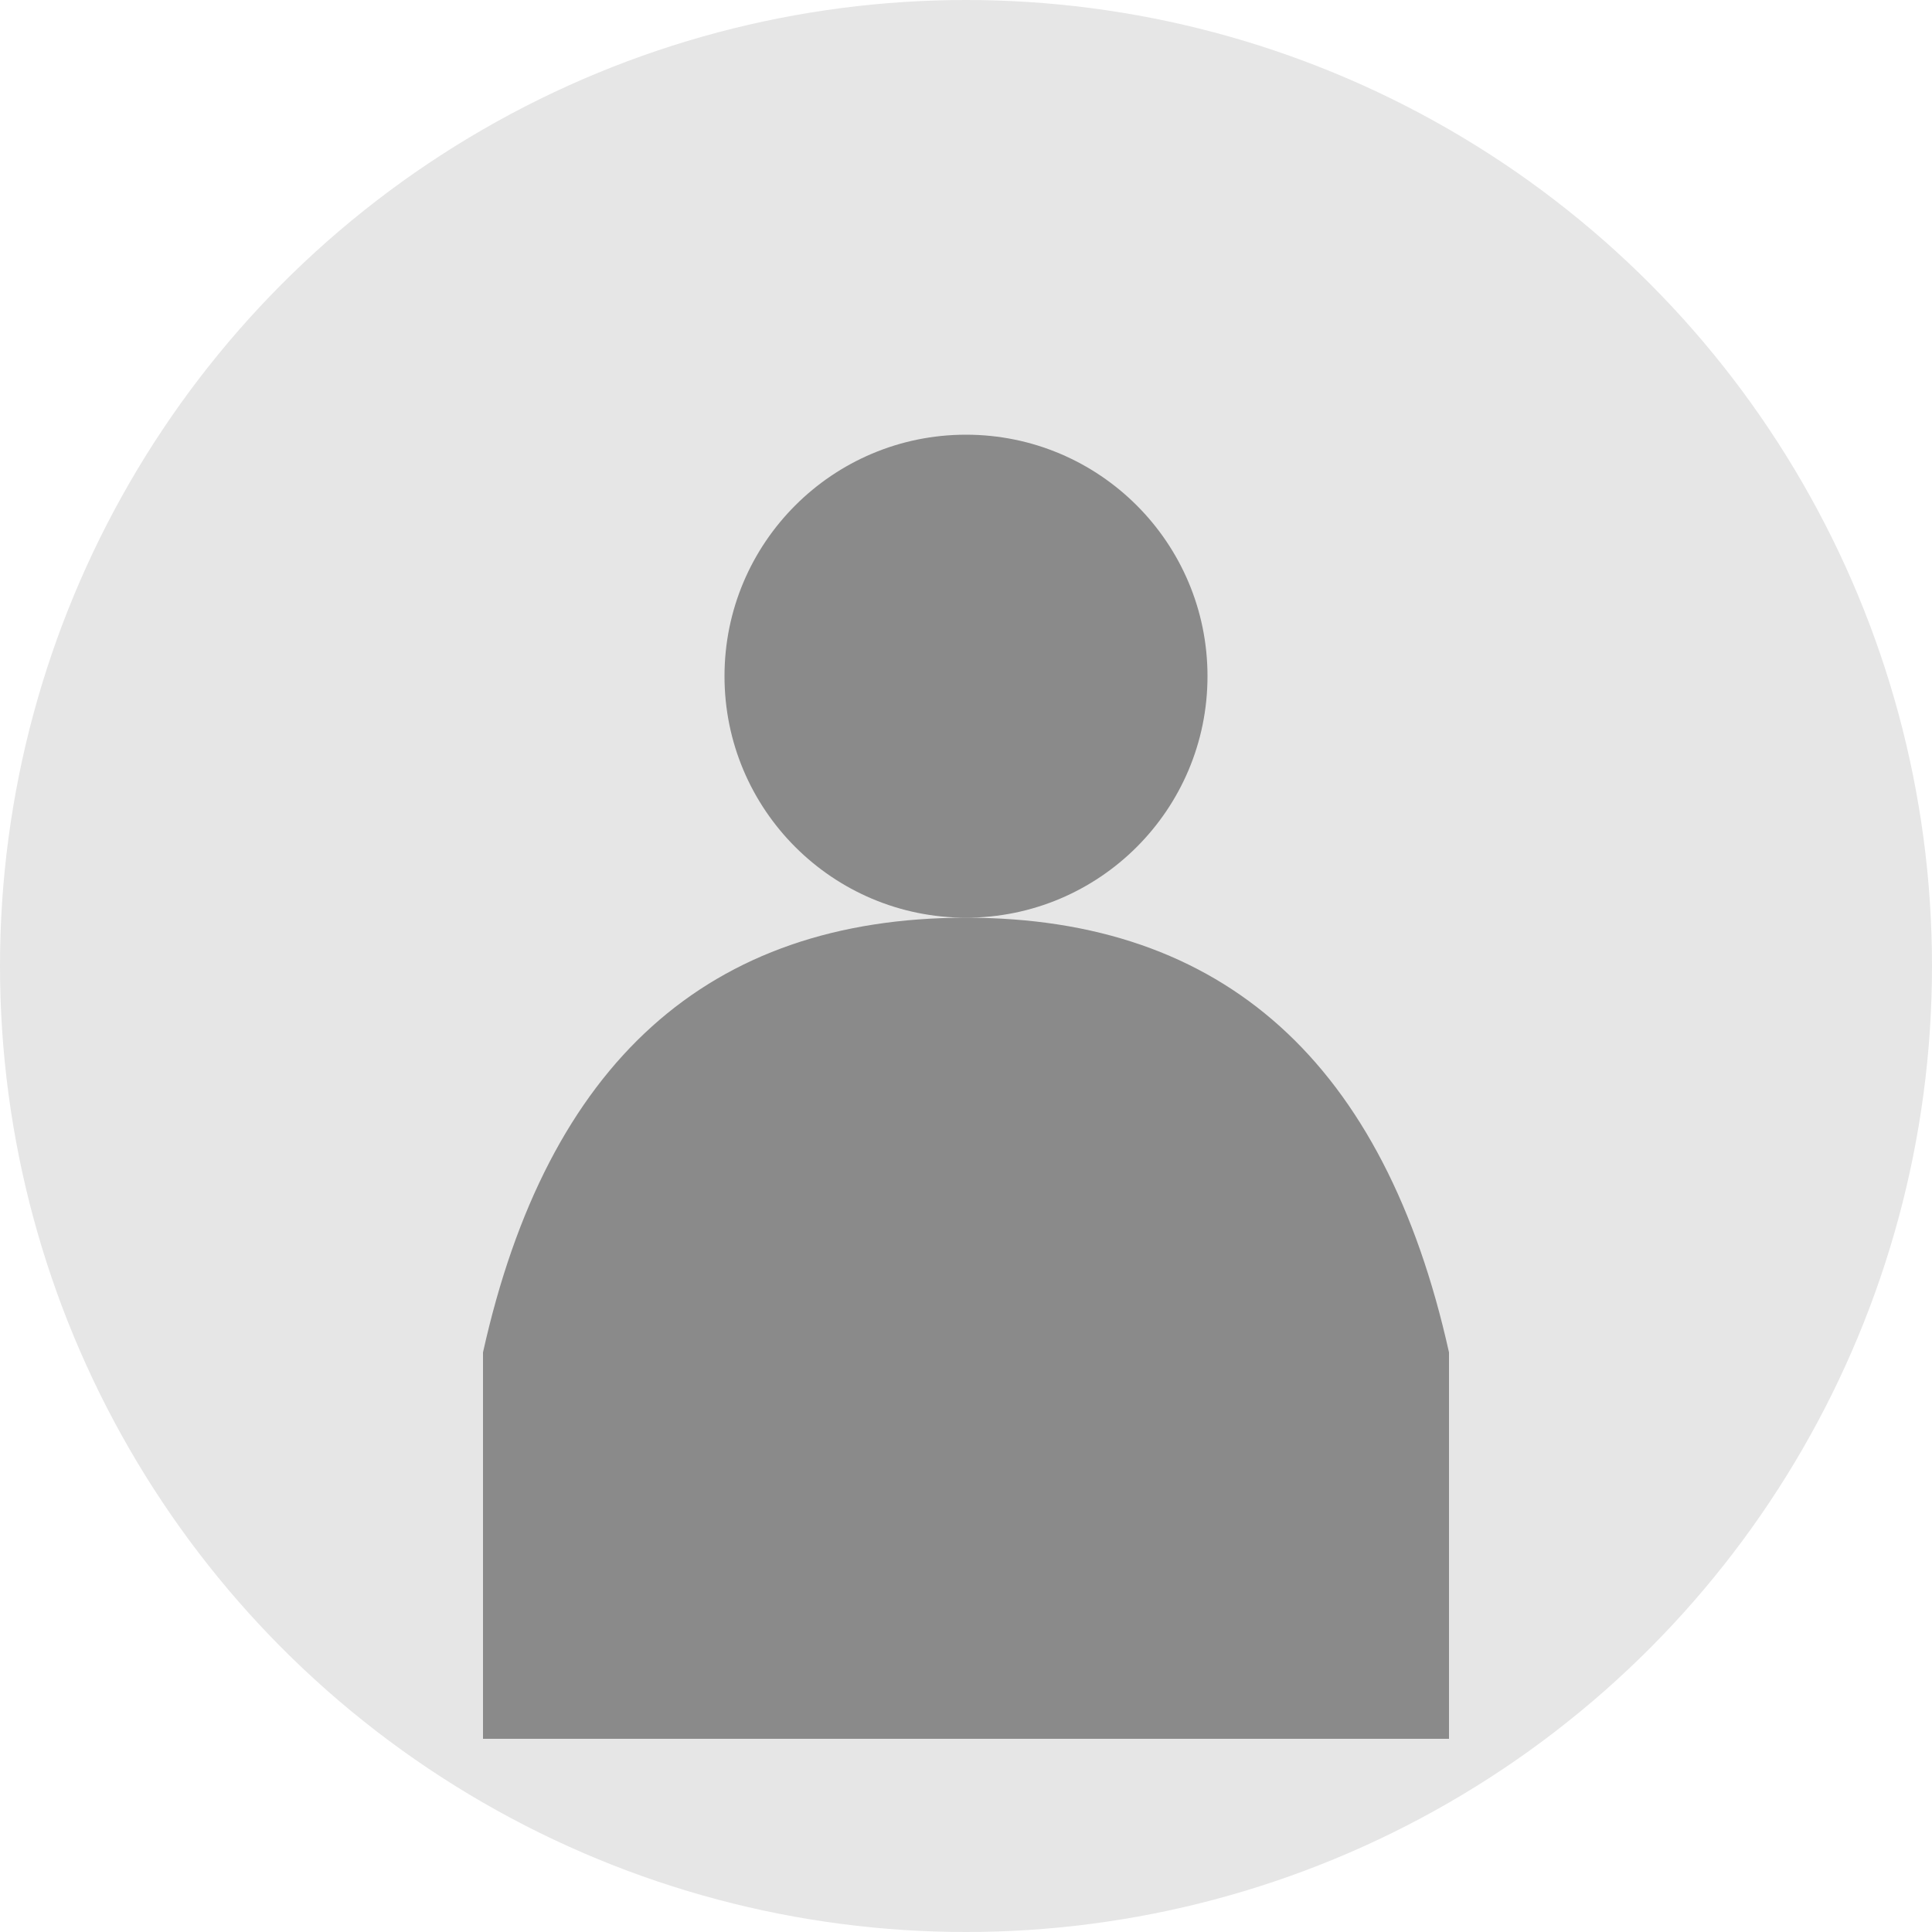
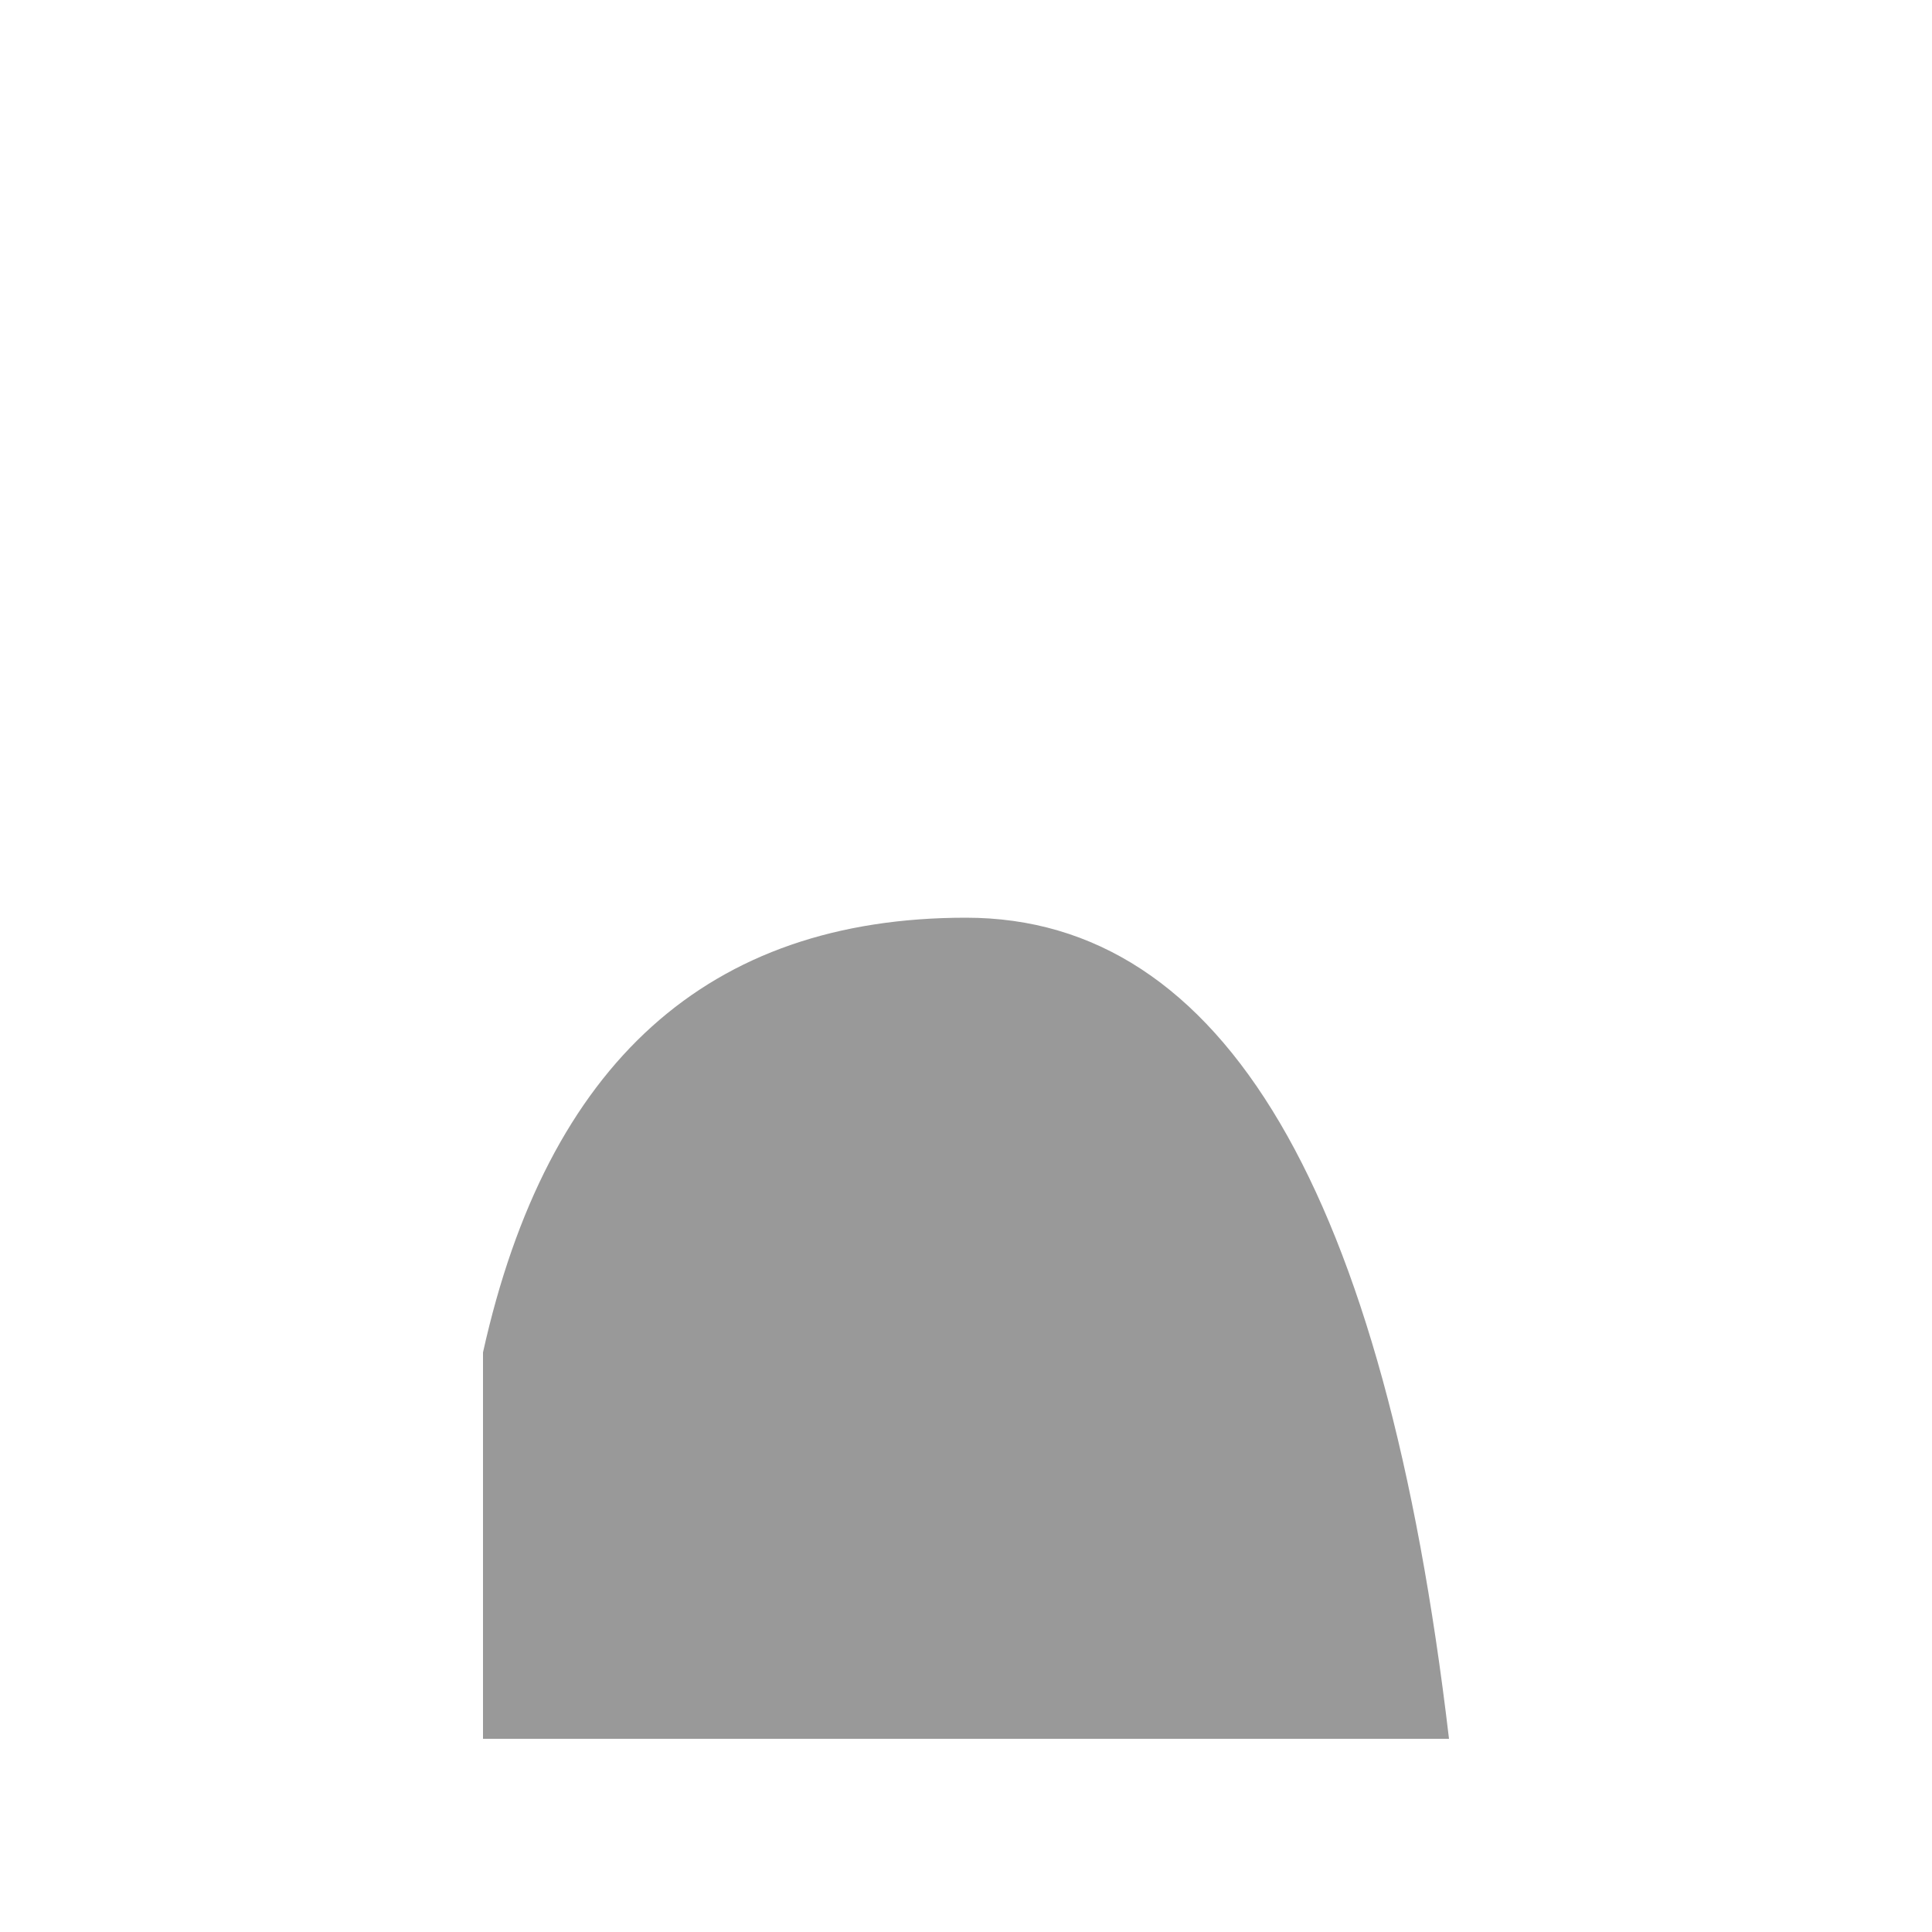
<svg xmlns="http://www.w3.org/2000/svg" viewBox="0 0 200 200" preserveAspectRatio="xMidYMid meet">
-   <circle cx="100" cy="100" r="100" fill="currentColor" opacity="0.1" />
-   <circle cx="100" cy="70" r="25" fill="currentColor" opacity="0.4" />
-   <path d="M 100 95 Q 60 95 50 140 L 50 180 L 150 180 L 150 140 Q 140 95 100 95 Z" fill="currentColor" opacity="0.4" />
+   <path d="M 100 95 Q 60 95 50 140 L 50 180 L 150 180 Q 140 95 100 95 Z" fill="currentColor" opacity="0.4" />
</svg>